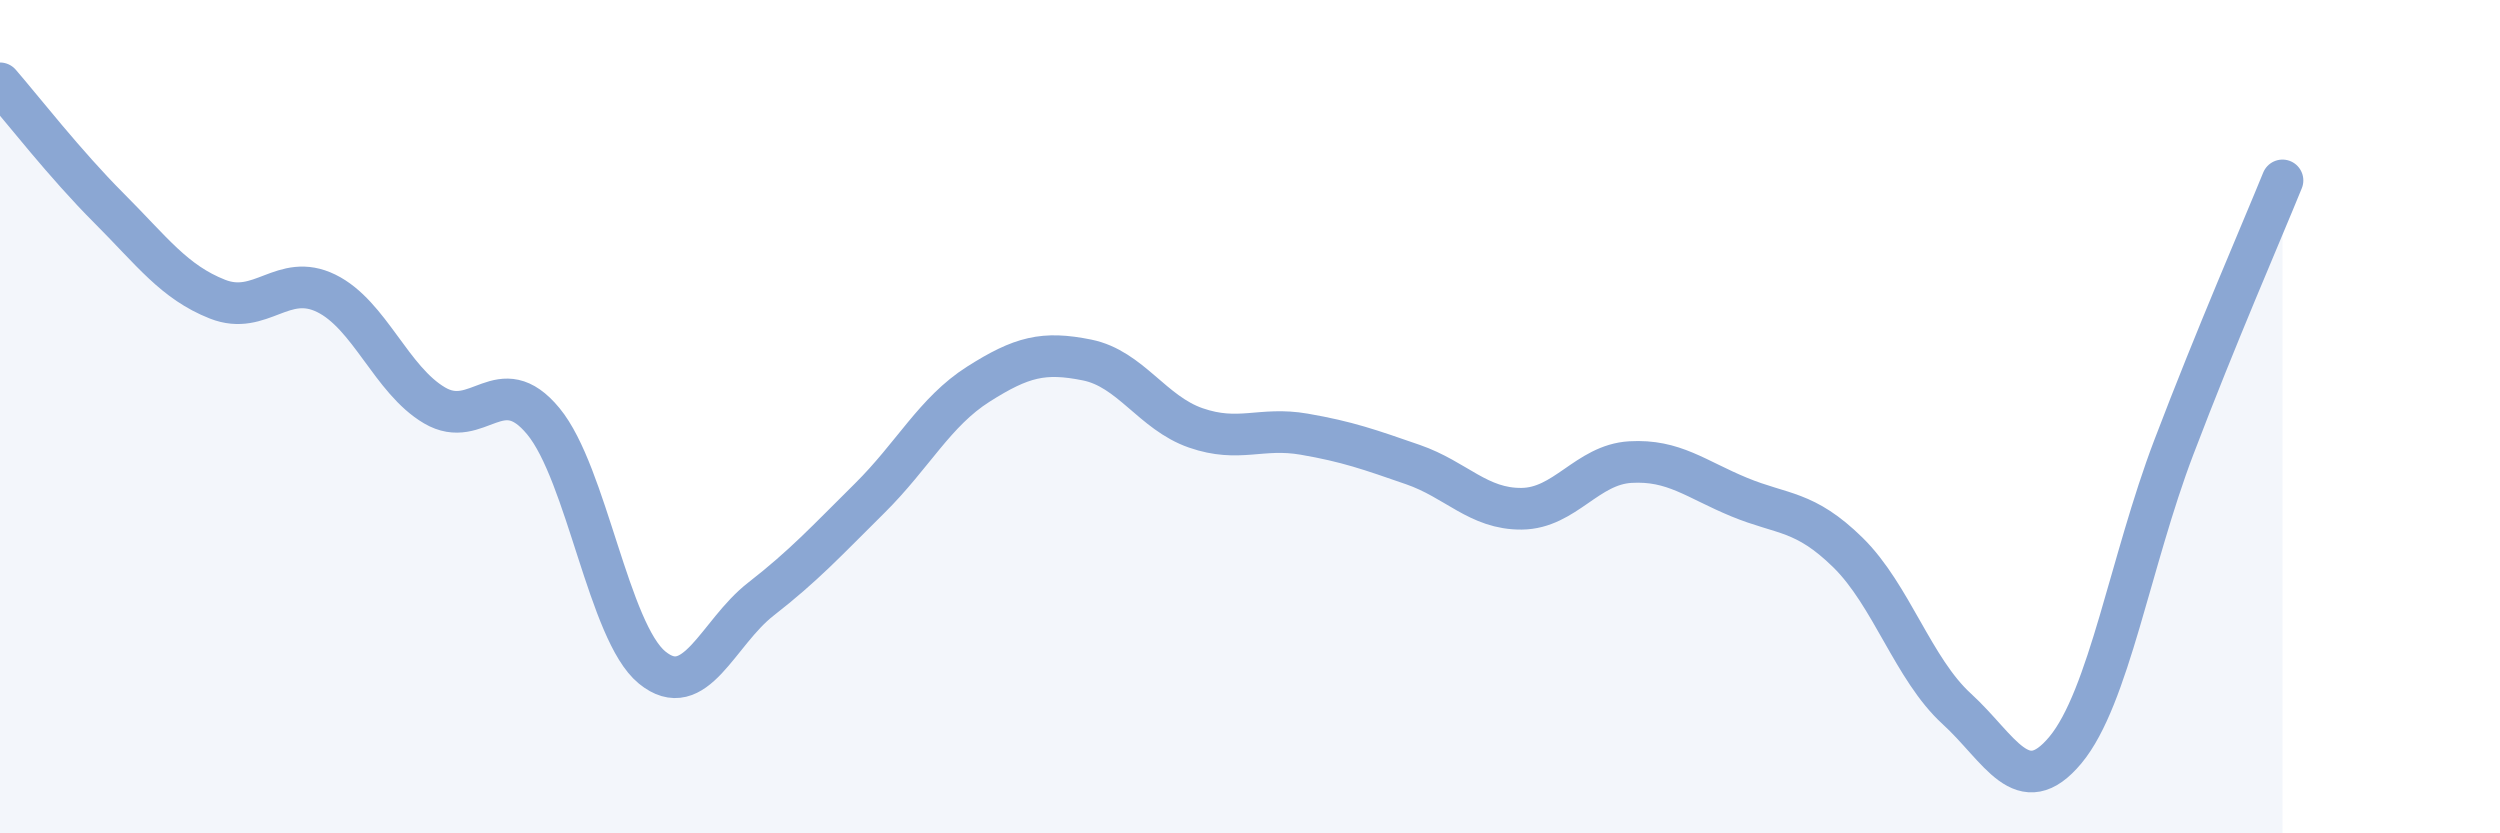
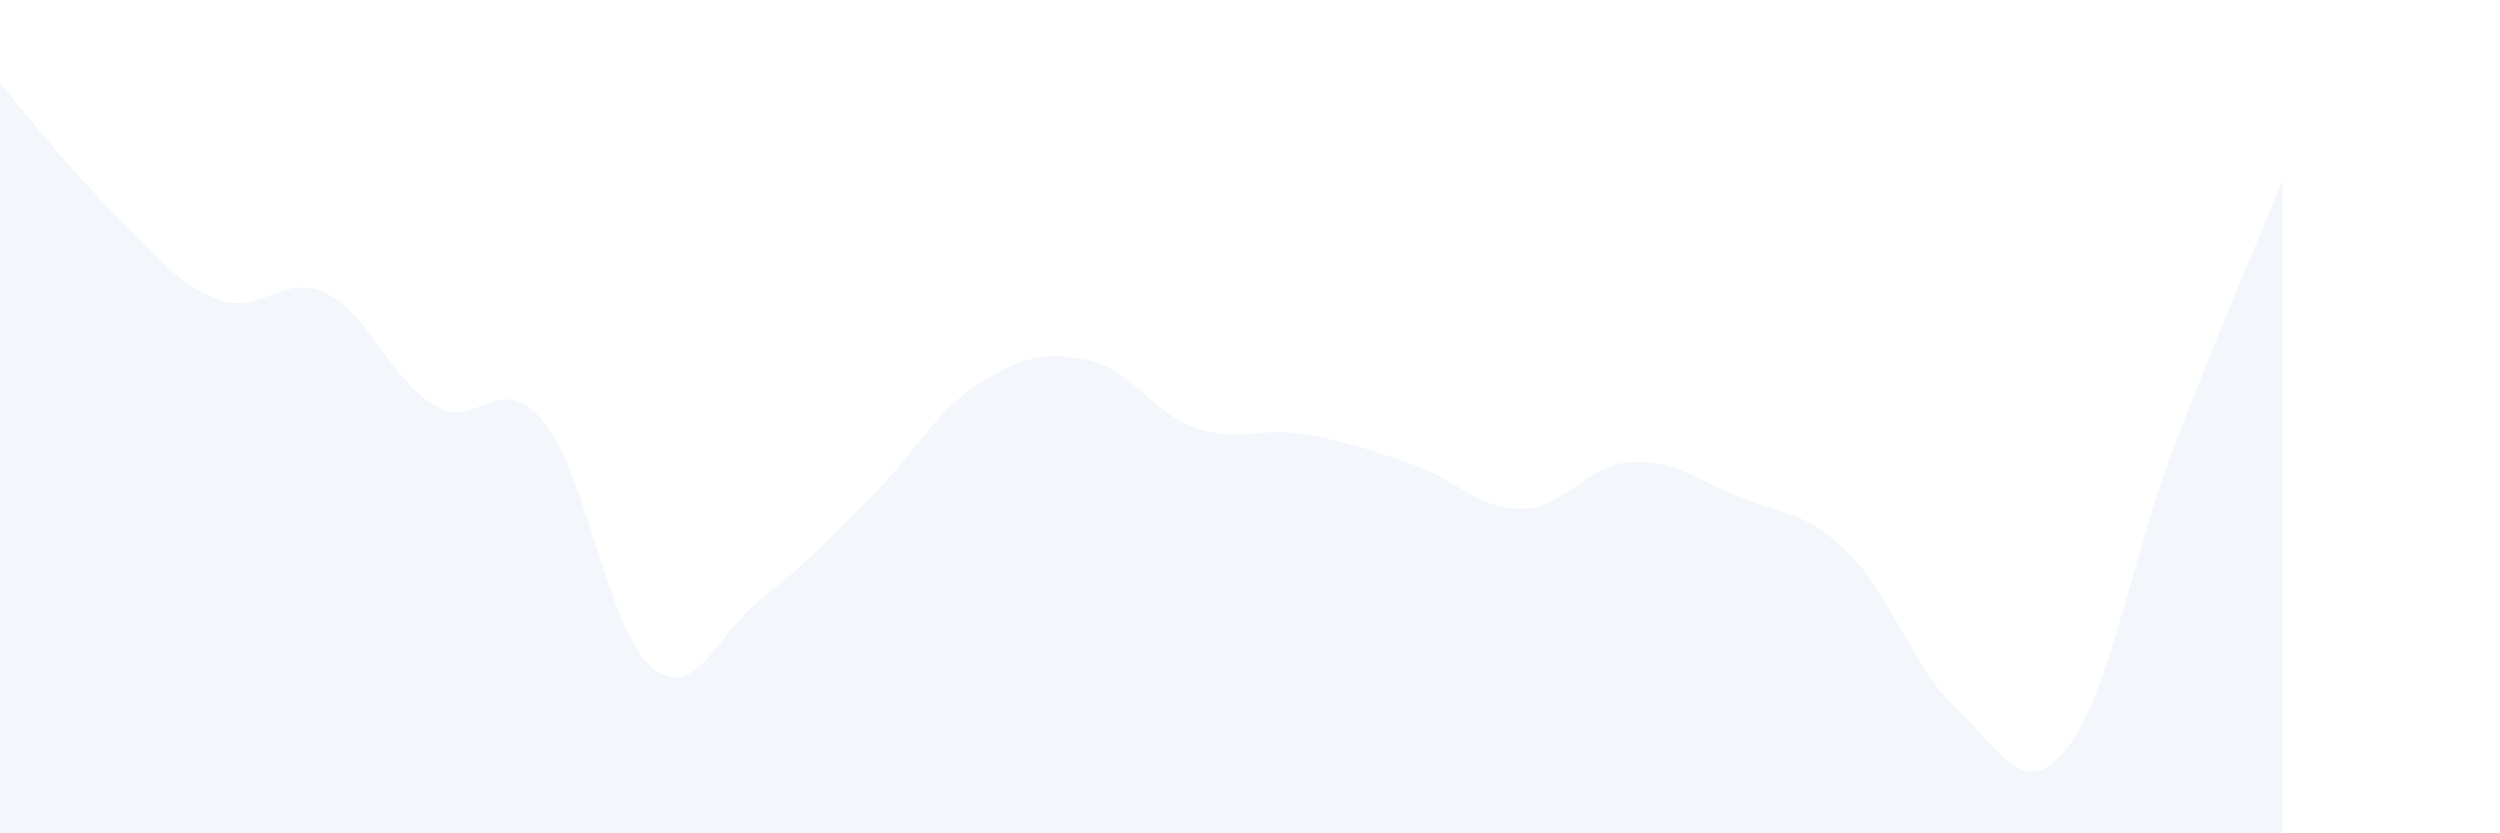
<svg xmlns="http://www.w3.org/2000/svg" width="60" height="20" viewBox="0 0 60 20">
  <path d="M 0,2 C 0.52,2.6 1.57,3.95 2.61,4.99 C 3.65,6.03 4.18,6.77 5.22,7.18 C 6.26,7.59 6.79,6.53 7.83,7.04 C 8.87,7.55 9.39,9.12 10.43,9.73 C 11.47,10.34 12,8.85 13.04,10.11 C 14.08,11.37 14.61,15.17 15.65,16.02 C 16.69,16.87 17.22,15.19 18.26,14.38 C 19.3,13.57 19.83,12.99 20.87,11.96 C 21.91,10.93 22.44,9.88 23.48,9.22 C 24.52,8.56 25.05,8.43 26.09,8.64 C 27.13,8.85 27.66,9.91 28.7,10.27 C 29.74,10.63 30.26,10.24 31.3,10.42 C 32.34,10.6 32.87,10.79 33.91,11.15 C 34.95,11.51 35.48,12.22 36.52,12.21 C 37.56,12.2 38.09,11.15 39.13,11.09 C 40.17,11.03 40.7,11.5 41.74,11.93 C 42.78,12.36 43.31,12.24 44.35,13.26 C 45.39,14.28 45.92,16.06 46.96,17.01 C 48,17.96 48.53,19.25 49.57,18 C 50.61,16.75 51.13,13.47 52.17,10.74 C 53.21,8.01 54.26,5.61 54.78,4.33L54.78 20L0 20Z" fill="#8ba7d3" opacity="0.1" stroke-linecap="round" stroke-linejoin="round" />
-   <path d="M 0,2 C 0.52,2.6 1.57,3.95 2.61,4.99 C 3.65,6.03 4.18,6.77 5.22,7.18 C 6.26,7.59 6.79,6.53 7.83,7.04 C 8.87,7.55 9.39,9.12 10.43,9.73 C 11.47,10.34 12,8.85 13.04,10.11 C 14.08,11.37 14.61,15.17 15.65,16.02 C 16.69,16.87 17.22,15.19 18.26,14.38 C 19.3,13.57 19.83,12.99 20.87,11.96 C 21.91,10.93 22.44,9.88 23.48,9.22 C 24.52,8.56 25.05,8.43 26.09,8.64 C 27.13,8.85 27.66,9.91 28.7,10.27 C 29.74,10.63 30.26,10.24 31.3,10.42 C 32.34,10.6 32.87,10.79 33.91,11.15 C 34.95,11.51 35.48,12.22 36.52,12.21 C 37.56,12.2 38.09,11.15 39.13,11.09 C 40.17,11.03 40.7,11.5 41.74,11.93 C 42.78,12.36 43.31,12.24 44.35,13.26 C 45.39,14.28 45.92,16.06 46.96,17.01 C 48,17.96 48.53,19.25 49.57,18 C 50.61,16.75 51.13,13.47 52.17,10.74 C 53.21,8.01 54.26,5.61 54.78,4.33" stroke="#8ba7d3" stroke-width="1" fill="none" stroke-linecap="round" stroke-linejoin="round" />
</svg>